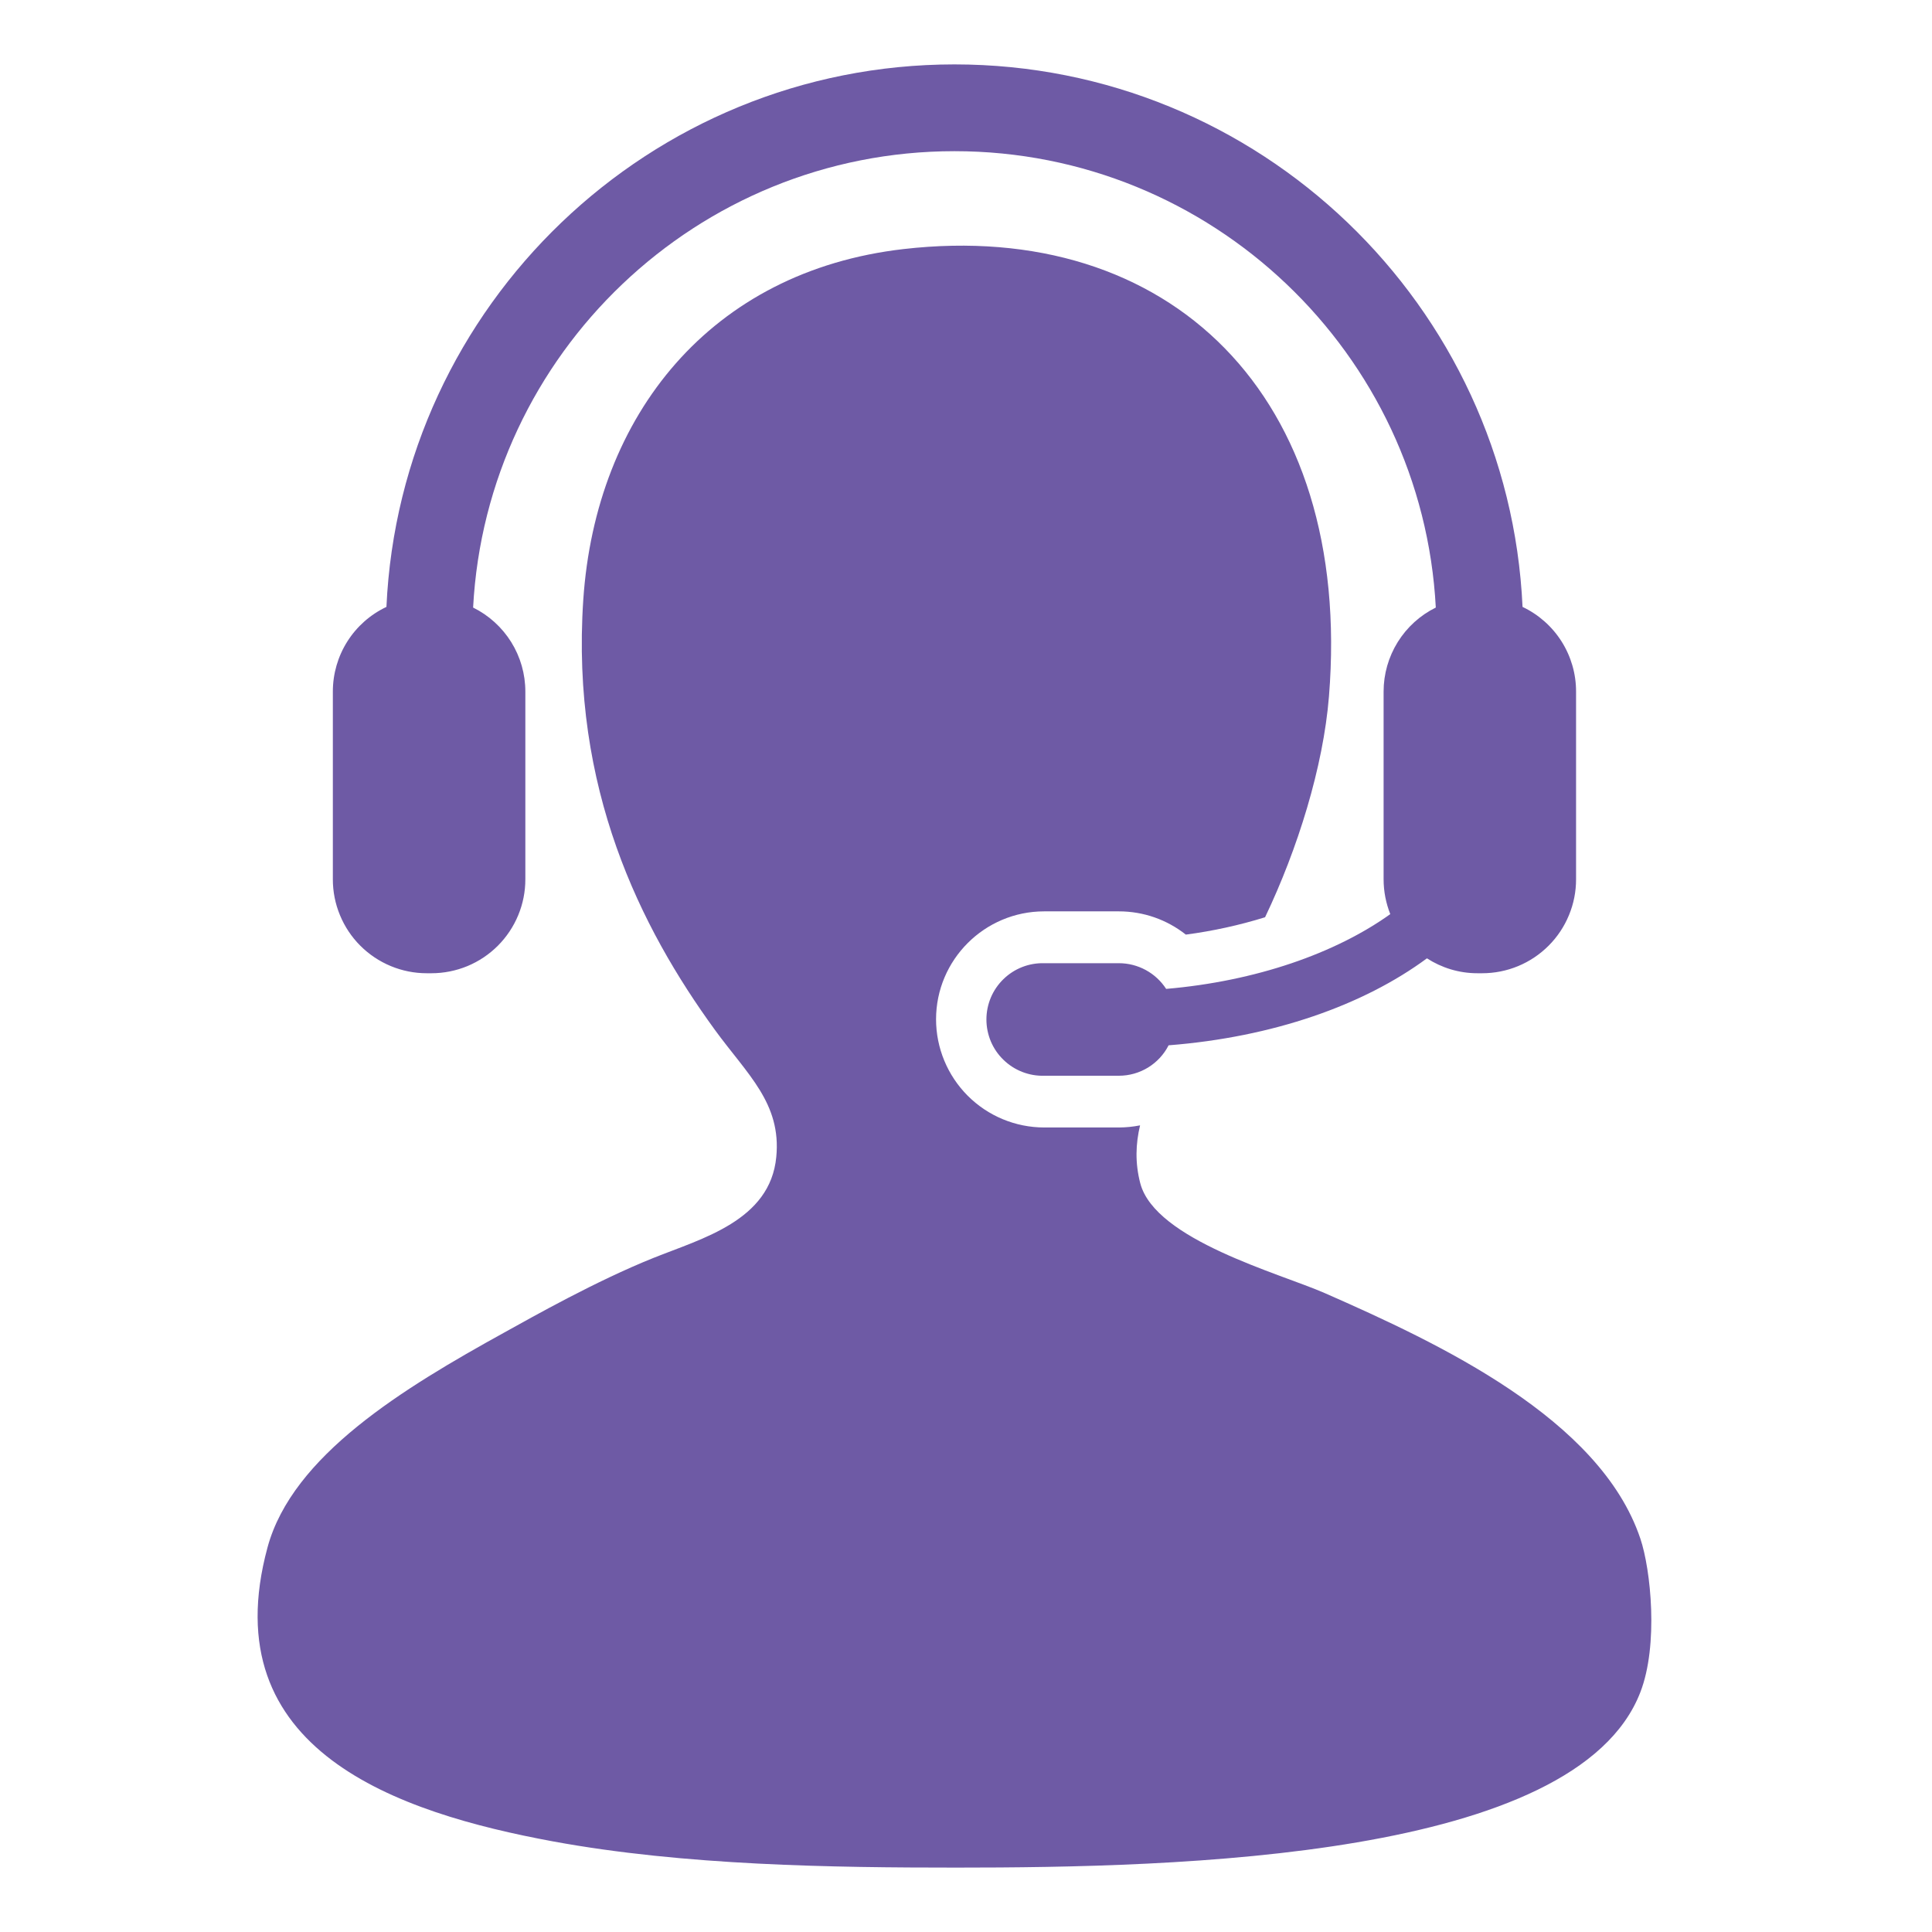
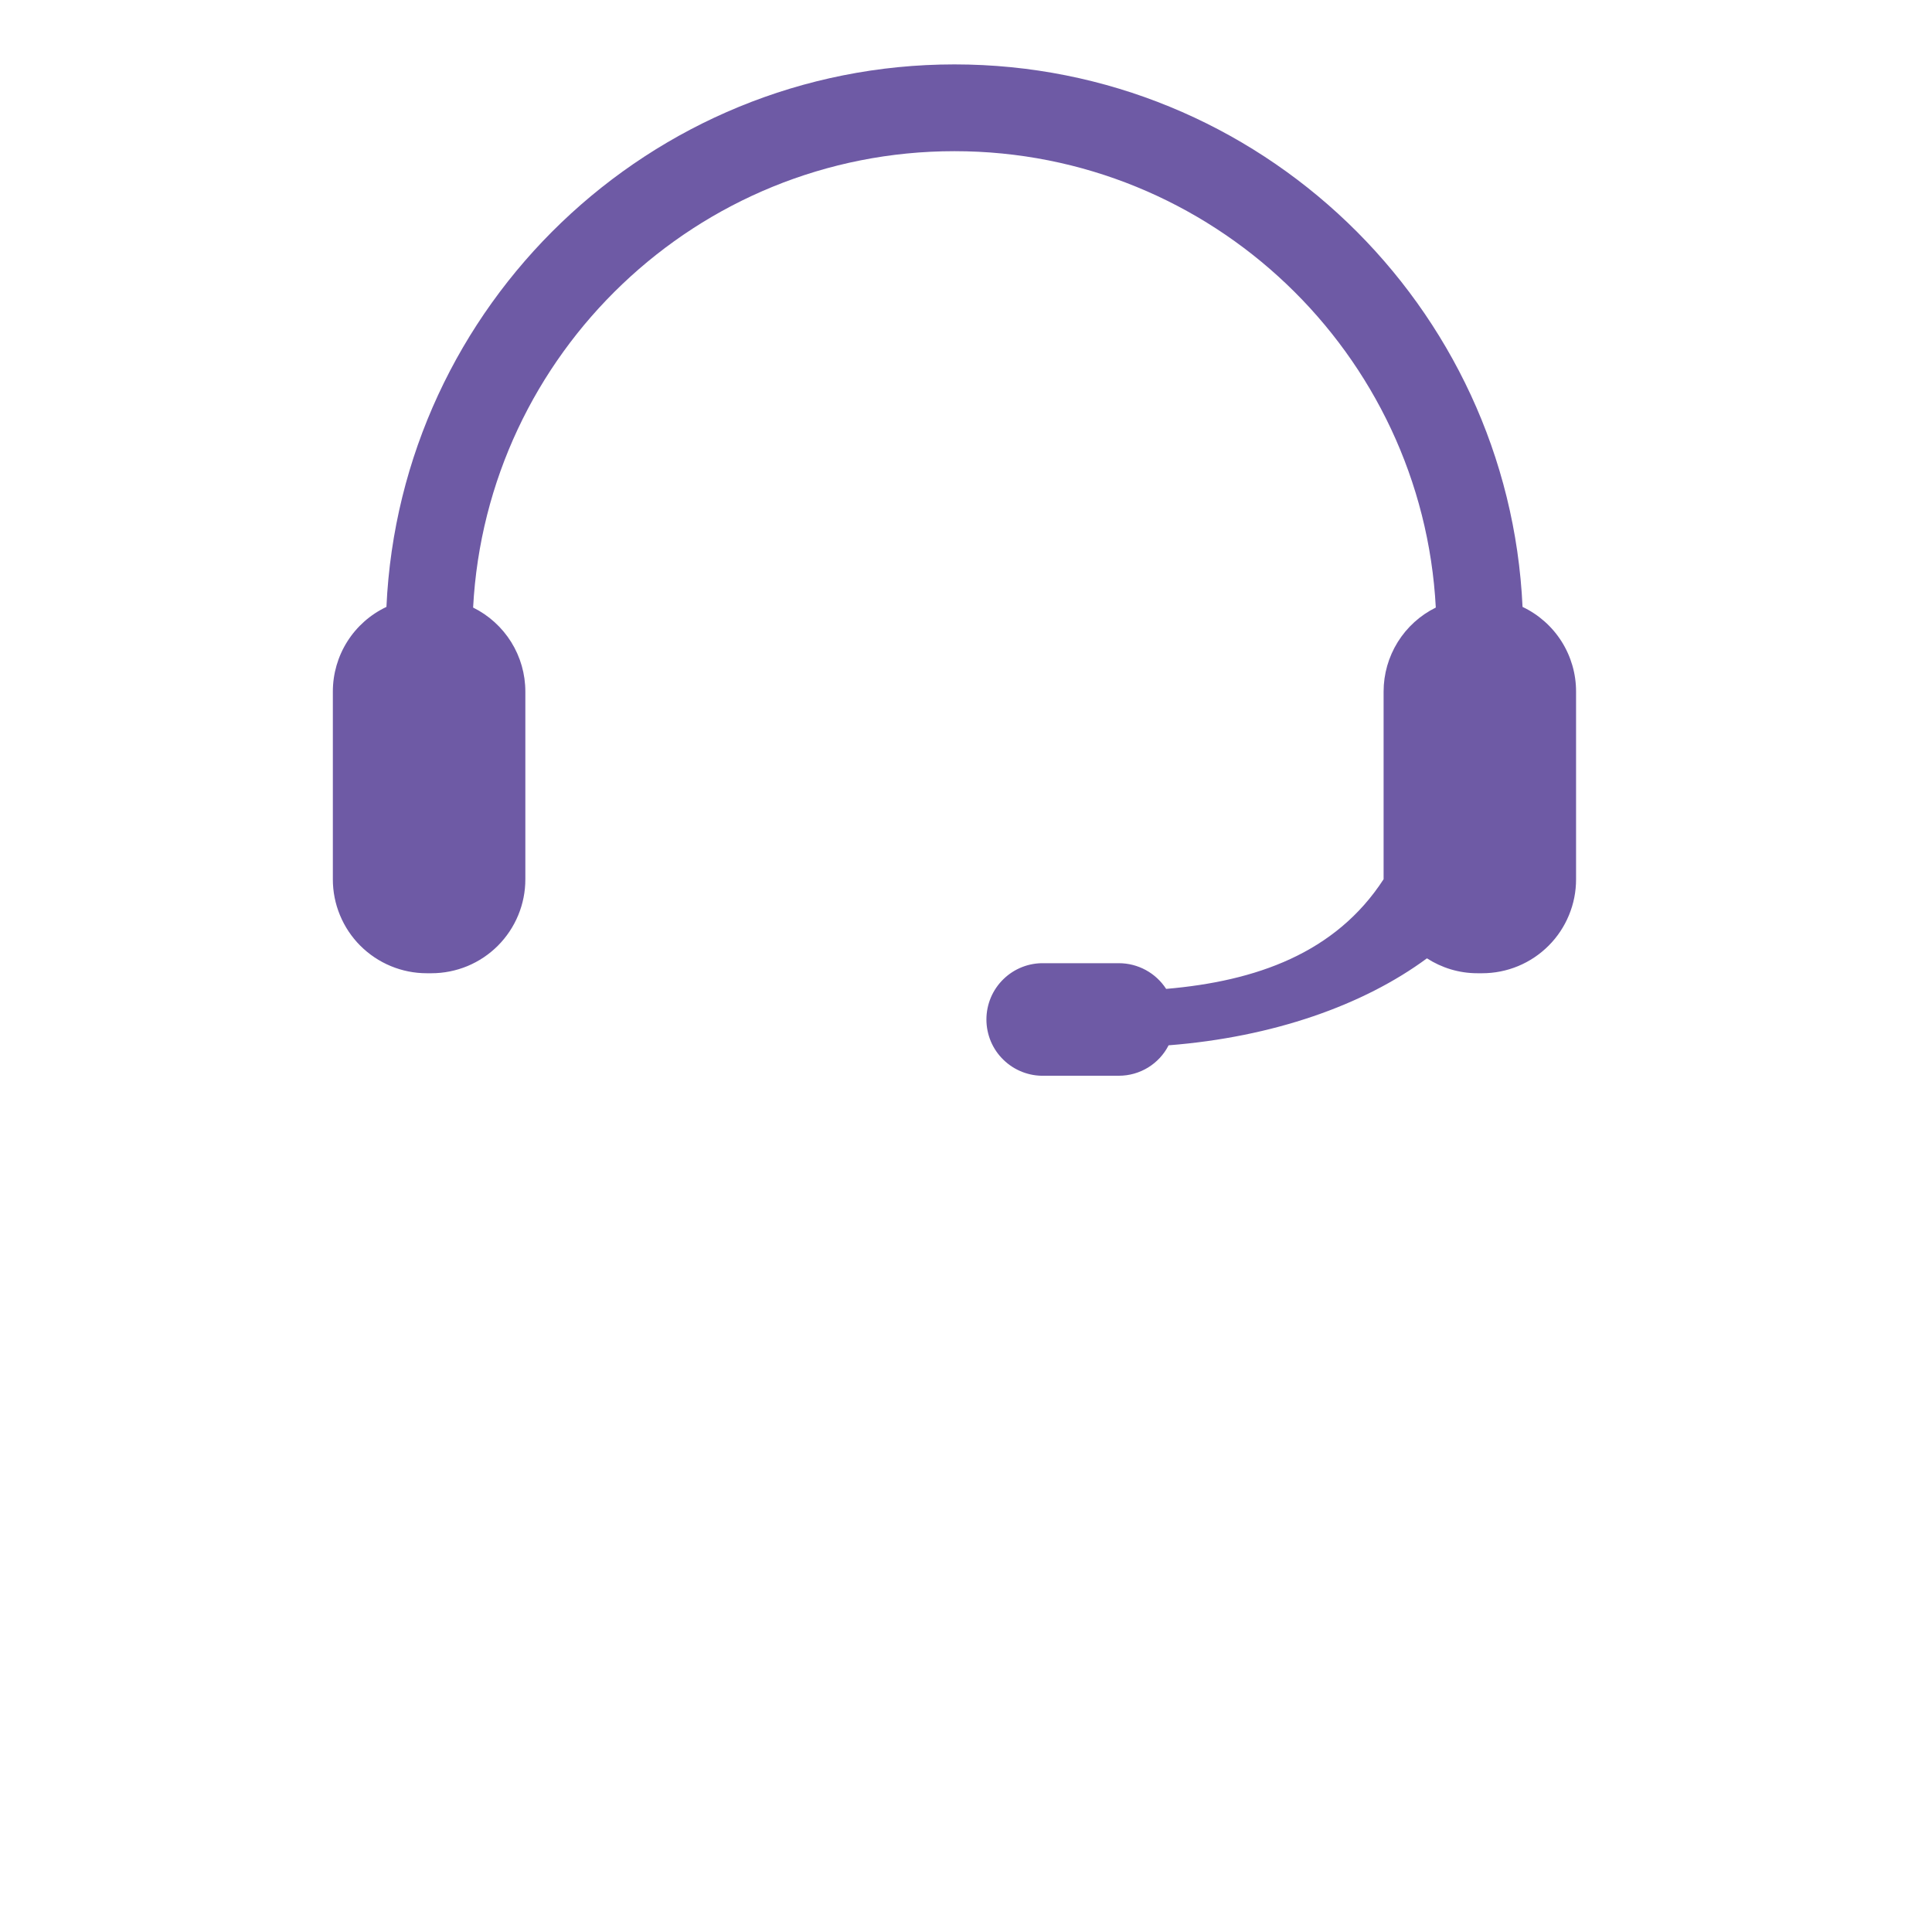
<svg xmlns="http://www.w3.org/2000/svg" width="60" height="60" viewBox="0 0 60 60" fill="none">
-   <path d="M50.943 47.784C49.69 44.054 44.695 41.72 41.134 40.155C39.739 39.544 35.877 38.507 35.413 36.751C35.247 36.118 35.269 35.521 35.406 34.949C35.189 34.992 34.969 35.014 34.748 35.015H32.428C31.537 35.014 30.684 34.66 30.054 34.03C29.425 33.4 29.071 32.547 29.07 31.657C29.07 29.807 30.576 28.303 32.428 28.303H34.748C35.514 28.303 36.241 28.562 36.827 29.025C37.661 28.915 38.485 28.735 39.288 28.486C40.303 26.36 41.095 23.818 41.272 21.629C42.029 12.266 36.289 6.788 28.059 7.735C22.075 8.424 18.5 12.886 18.114 18.63C17.723 24.485 19.894 28.81 22.2 31.982C23.21 33.369 24.271 34.261 24.108 35.932C23.919 37.908 21.806 38.459 20.294 39.066C18.504 39.785 16.575 40.877 15.664 41.381C12.526 43.114 9.082 45.201 8.308 48.056C6.594 54.383 12.383 56.299 17.162 57.184C21.264 57.94 25.889 58 29.693 58C36.574 58 48.948 57.724 50.943 52.552C51.511 51.084 51.267 48.745 50.943 47.784Z" fill="#6E5AA5" />
-   <path d="M36.216 30.711C36.057 30.467 35.84 30.265 35.584 30.126C35.328 29.987 35.041 29.913 34.749 29.913H32.429C32.196 29.907 31.963 29.947 31.746 30.032C31.528 30.117 31.33 30.245 31.163 30.408C30.995 30.571 30.862 30.766 30.771 30.981C30.681 31.196 30.634 31.427 30.634 31.661C30.634 31.894 30.681 32.125 30.771 32.341C30.862 32.556 30.995 32.751 31.163 32.913C31.33 33.076 31.528 33.204 31.746 33.289C31.963 33.374 32.196 33.415 32.429 33.408H34.749C35.068 33.408 35.381 33.32 35.654 33.153C35.926 32.986 36.147 32.748 36.292 32.463C39.527 32.209 42.34 31.221 44.315 29.762C44.769 30.054 45.305 30.225 45.884 30.225H46.029C46.413 30.225 46.792 30.15 47.147 30.003C47.501 29.856 47.822 29.641 48.093 29.37C48.364 29.099 48.579 28.777 48.725 28.422C48.872 28.068 48.947 27.689 48.946 27.305V21.476C48.947 20.926 48.79 20.386 48.496 19.921C48.202 19.456 47.781 19.084 47.284 18.848C46.856 9.488 39.107 2 29.642 2C20.177 2 12.427 9.488 12.001 18.848C11.503 19.083 11.082 19.455 10.787 19.921C10.493 20.386 10.337 20.925 10.337 21.476V27.305C10.336 27.688 10.411 28.068 10.558 28.422C10.704 28.776 10.918 29.098 11.189 29.369C11.46 29.64 11.781 29.855 12.135 30.002C12.489 30.149 12.868 30.225 13.251 30.225H13.399C13.782 30.225 14.162 30.149 14.516 30.003C14.87 29.856 15.191 29.641 15.462 29.37C15.733 29.098 15.948 28.776 16.094 28.422C16.241 28.068 16.316 27.688 16.315 27.305V21.476C16.315 20.933 16.163 20.401 15.876 19.94C15.589 19.48 15.179 19.108 14.693 18.868C15.109 10.981 21.653 4.695 29.642 4.695C37.628 4.695 44.175 10.981 44.59 18.868C44.103 19.108 43.694 19.48 43.407 19.941C43.121 20.402 42.969 20.934 42.969 21.476V27.305C42.969 27.692 43.044 28.052 43.176 28.389C41.477 29.605 39.002 30.472 36.216 30.711Z" fill="#6E5AA5" />
+   <path d="M36.216 30.711C36.057 30.467 35.84 30.265 35.584 30.126C35.328 29.987 35.041 29.913 34.749 29.913H32.429C32.196 29.907 31.963 29.947 31.746 30.032C31.528 30.117 31.33 30.245 31.163 30.408C30.995 30.571 30.862 30.766 30.771 30.981C30.681 31.196 30.634 31.427 30.634 31.661C30.634 31.894 30.681 32.125 30.771 32.341C30.862 32.556 30.995 32.751 31.163 32.913C31.33 33.076 31.528 33.204 31.746 33.289C31.963 33.374 32.196 33.415 32.429 33.408H34.749C35.068 33.408 35.381 33.32 35.654 33.153C35.926 32.986 36.147 32.748 36.292 32.463C39.527 32.209 42.34 31.221 44.315 29.762C44.769 30.054 45.305 30.225 45.884 30.225H46.029C46.413 30.225 46.792 30.15 47.147 30.003C47.501 29.856 47.822 29.641 48.093 29.37C48.364 29.099 48.579 28.777 48.725 28.422C48.872 28.068 48.947 27.689 48.946 27.305V21.476C48.947 20.926 48.79 20.386 48.496 19.921C48.202 19.456 47.781 19.084 47.284 18.848C46.856 9.488 39.107 2 29.642 2C20.177 2 12.427 9.488 12.001 18.848C11.503 19.083 11.082 19.455 10.787 19.921C10.493 20.386 10.337 20.925 10.337 21.476V27.305C10.336 27.688 10.411 28.068 10.558 28.422C10.704 28.776 10.918 29.098 11.189 29.369C11.46 29.64 11.781 29.855 12.135 30.002C12.489 30.149 12.868 30.225 13.251 30.225H13.399C13.782 30.225 14.162 30.149 14.516 30.003C14.87 29.856 15.191 29.641 15.462 29.37C15.733 29.098 15.948 28.776 16.094 28.422C16.241 28.068 16.316 27.688 16.315 27.305V21.476C16.315 20.933 16.163 20.401 15.876 19.94C15.589 19.48 15.179 19.108 14.693 18.868C15.109 10.981 21.653 4.695 29.642 4.695C37.628 4.695 44.175 10.981 44.59 18.868C44.103 19.108 43.694 19.48 43.407 19.941C43.121 20.402 42.969 20.934 42.969 21.476V27.305C41.477 29.605 39.002 30.472 36.216 30.711Z" fill="#6E5AA5" />
</svg>